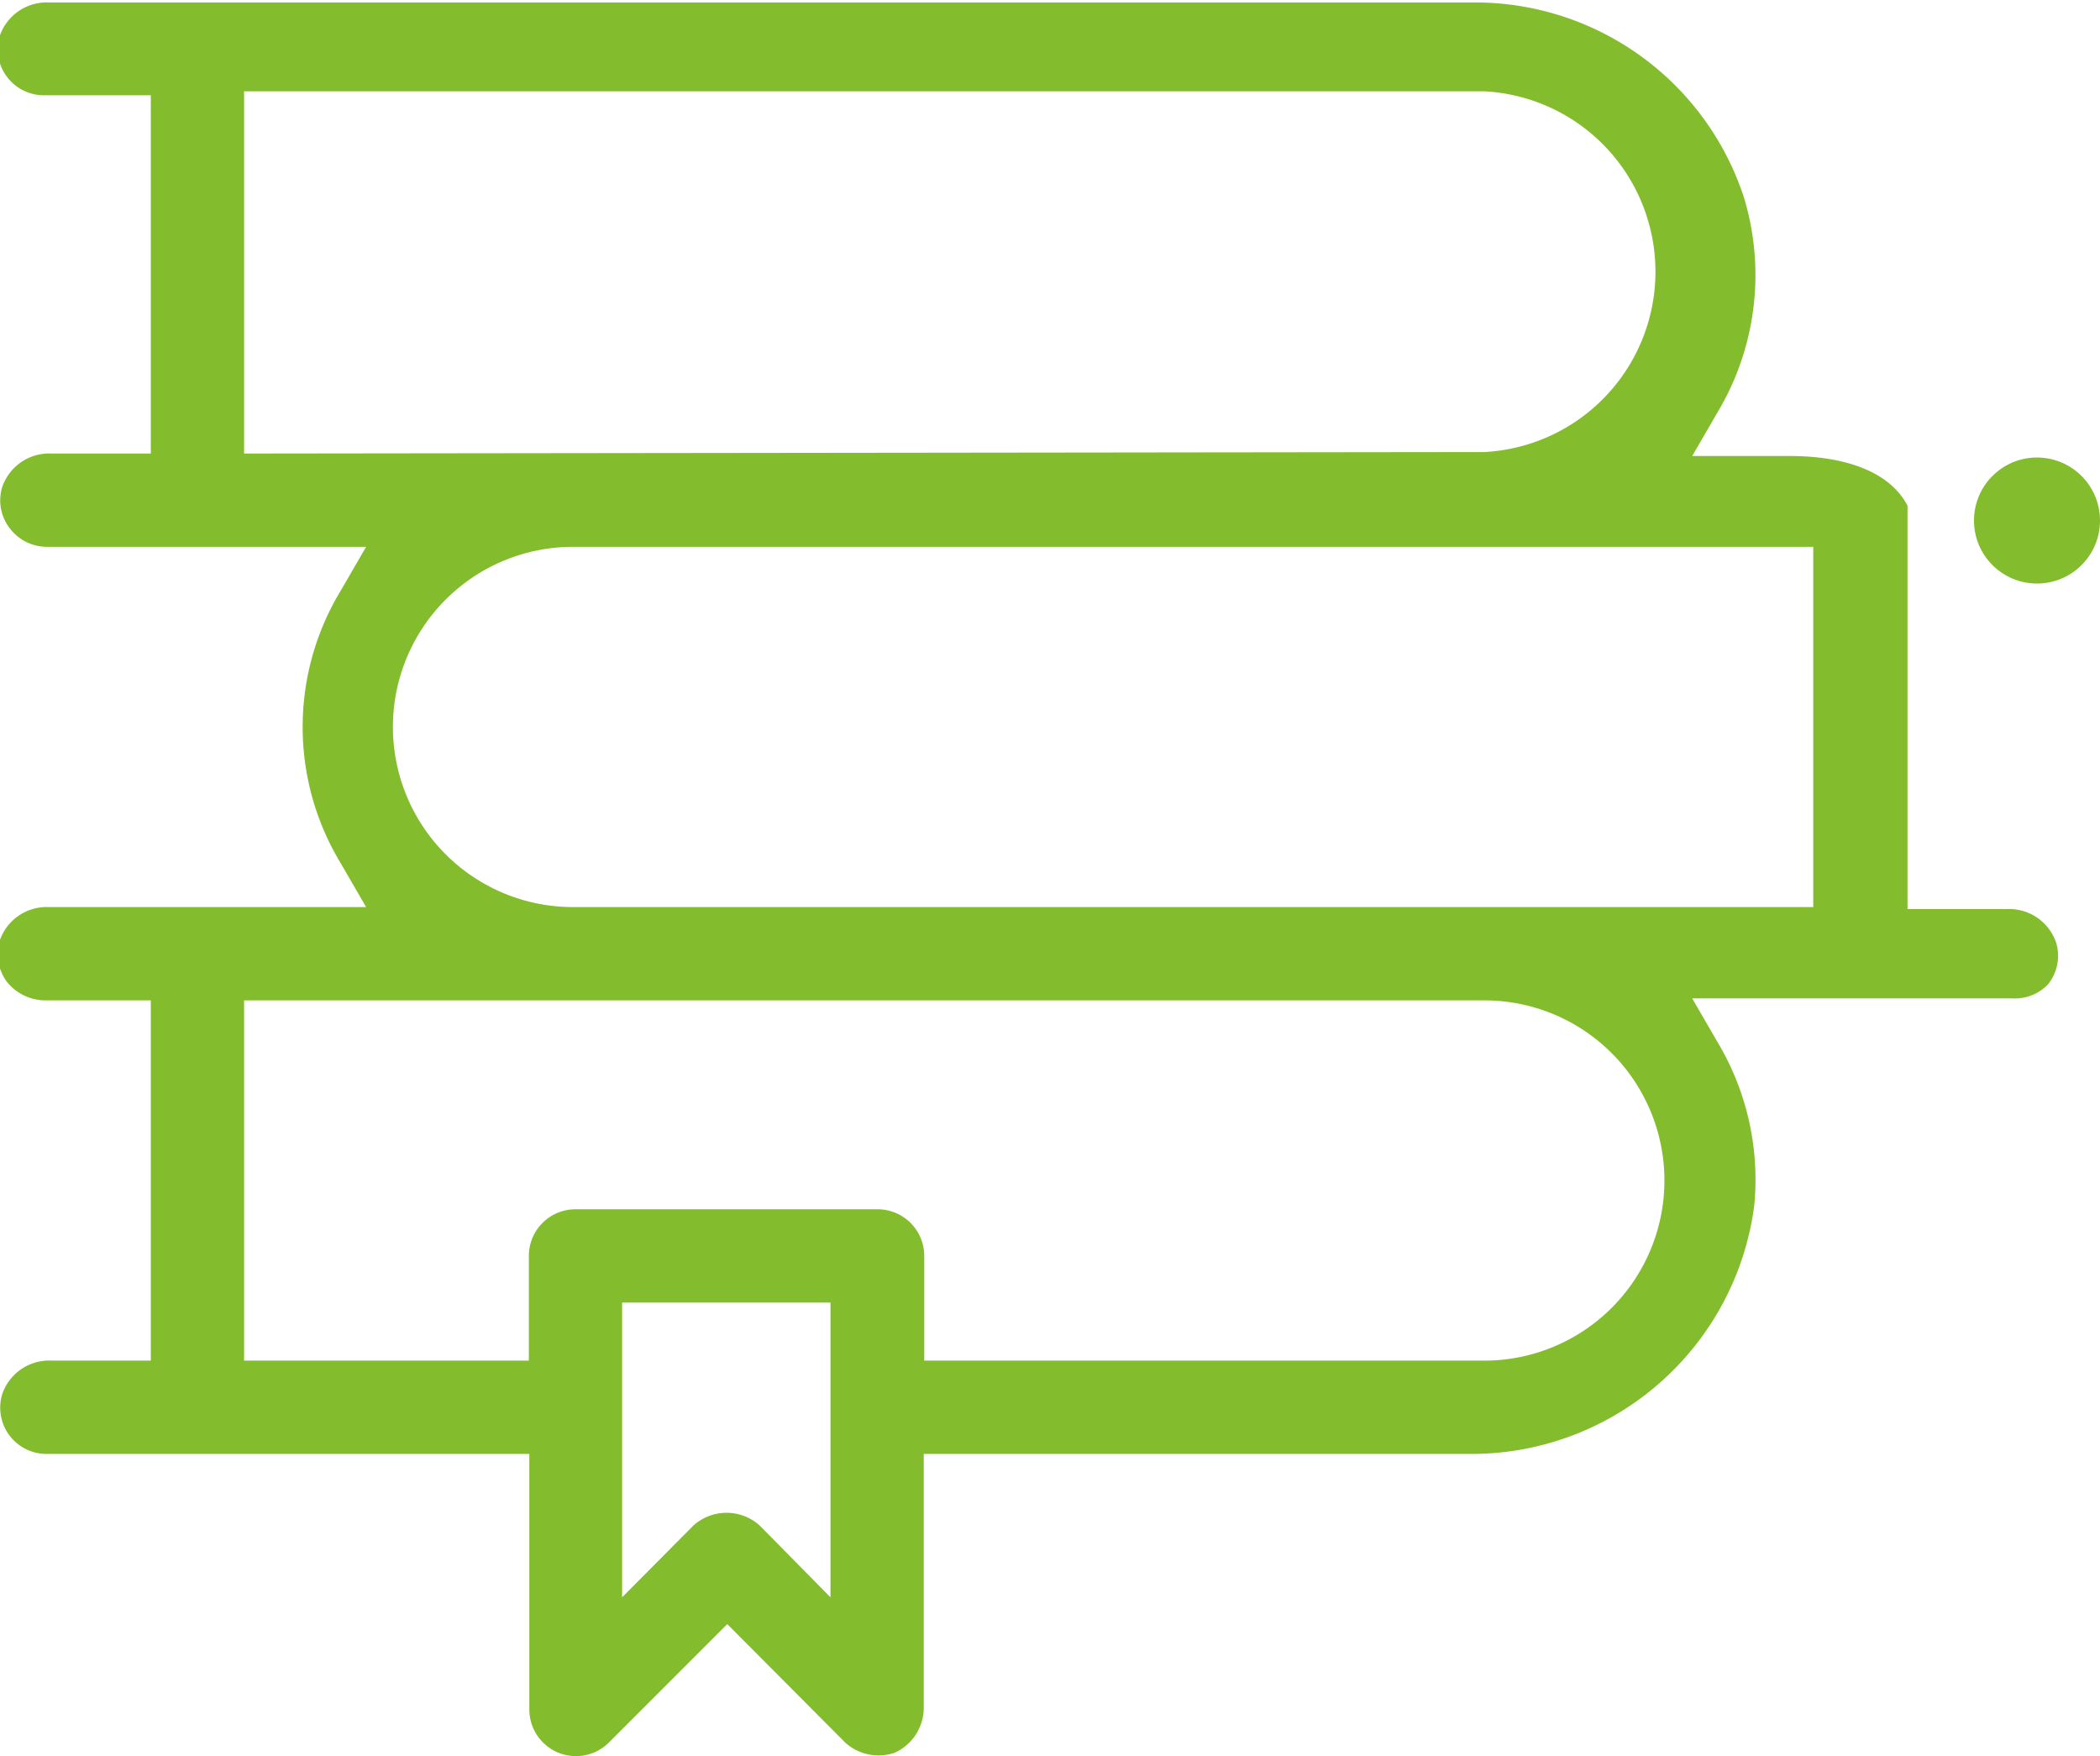
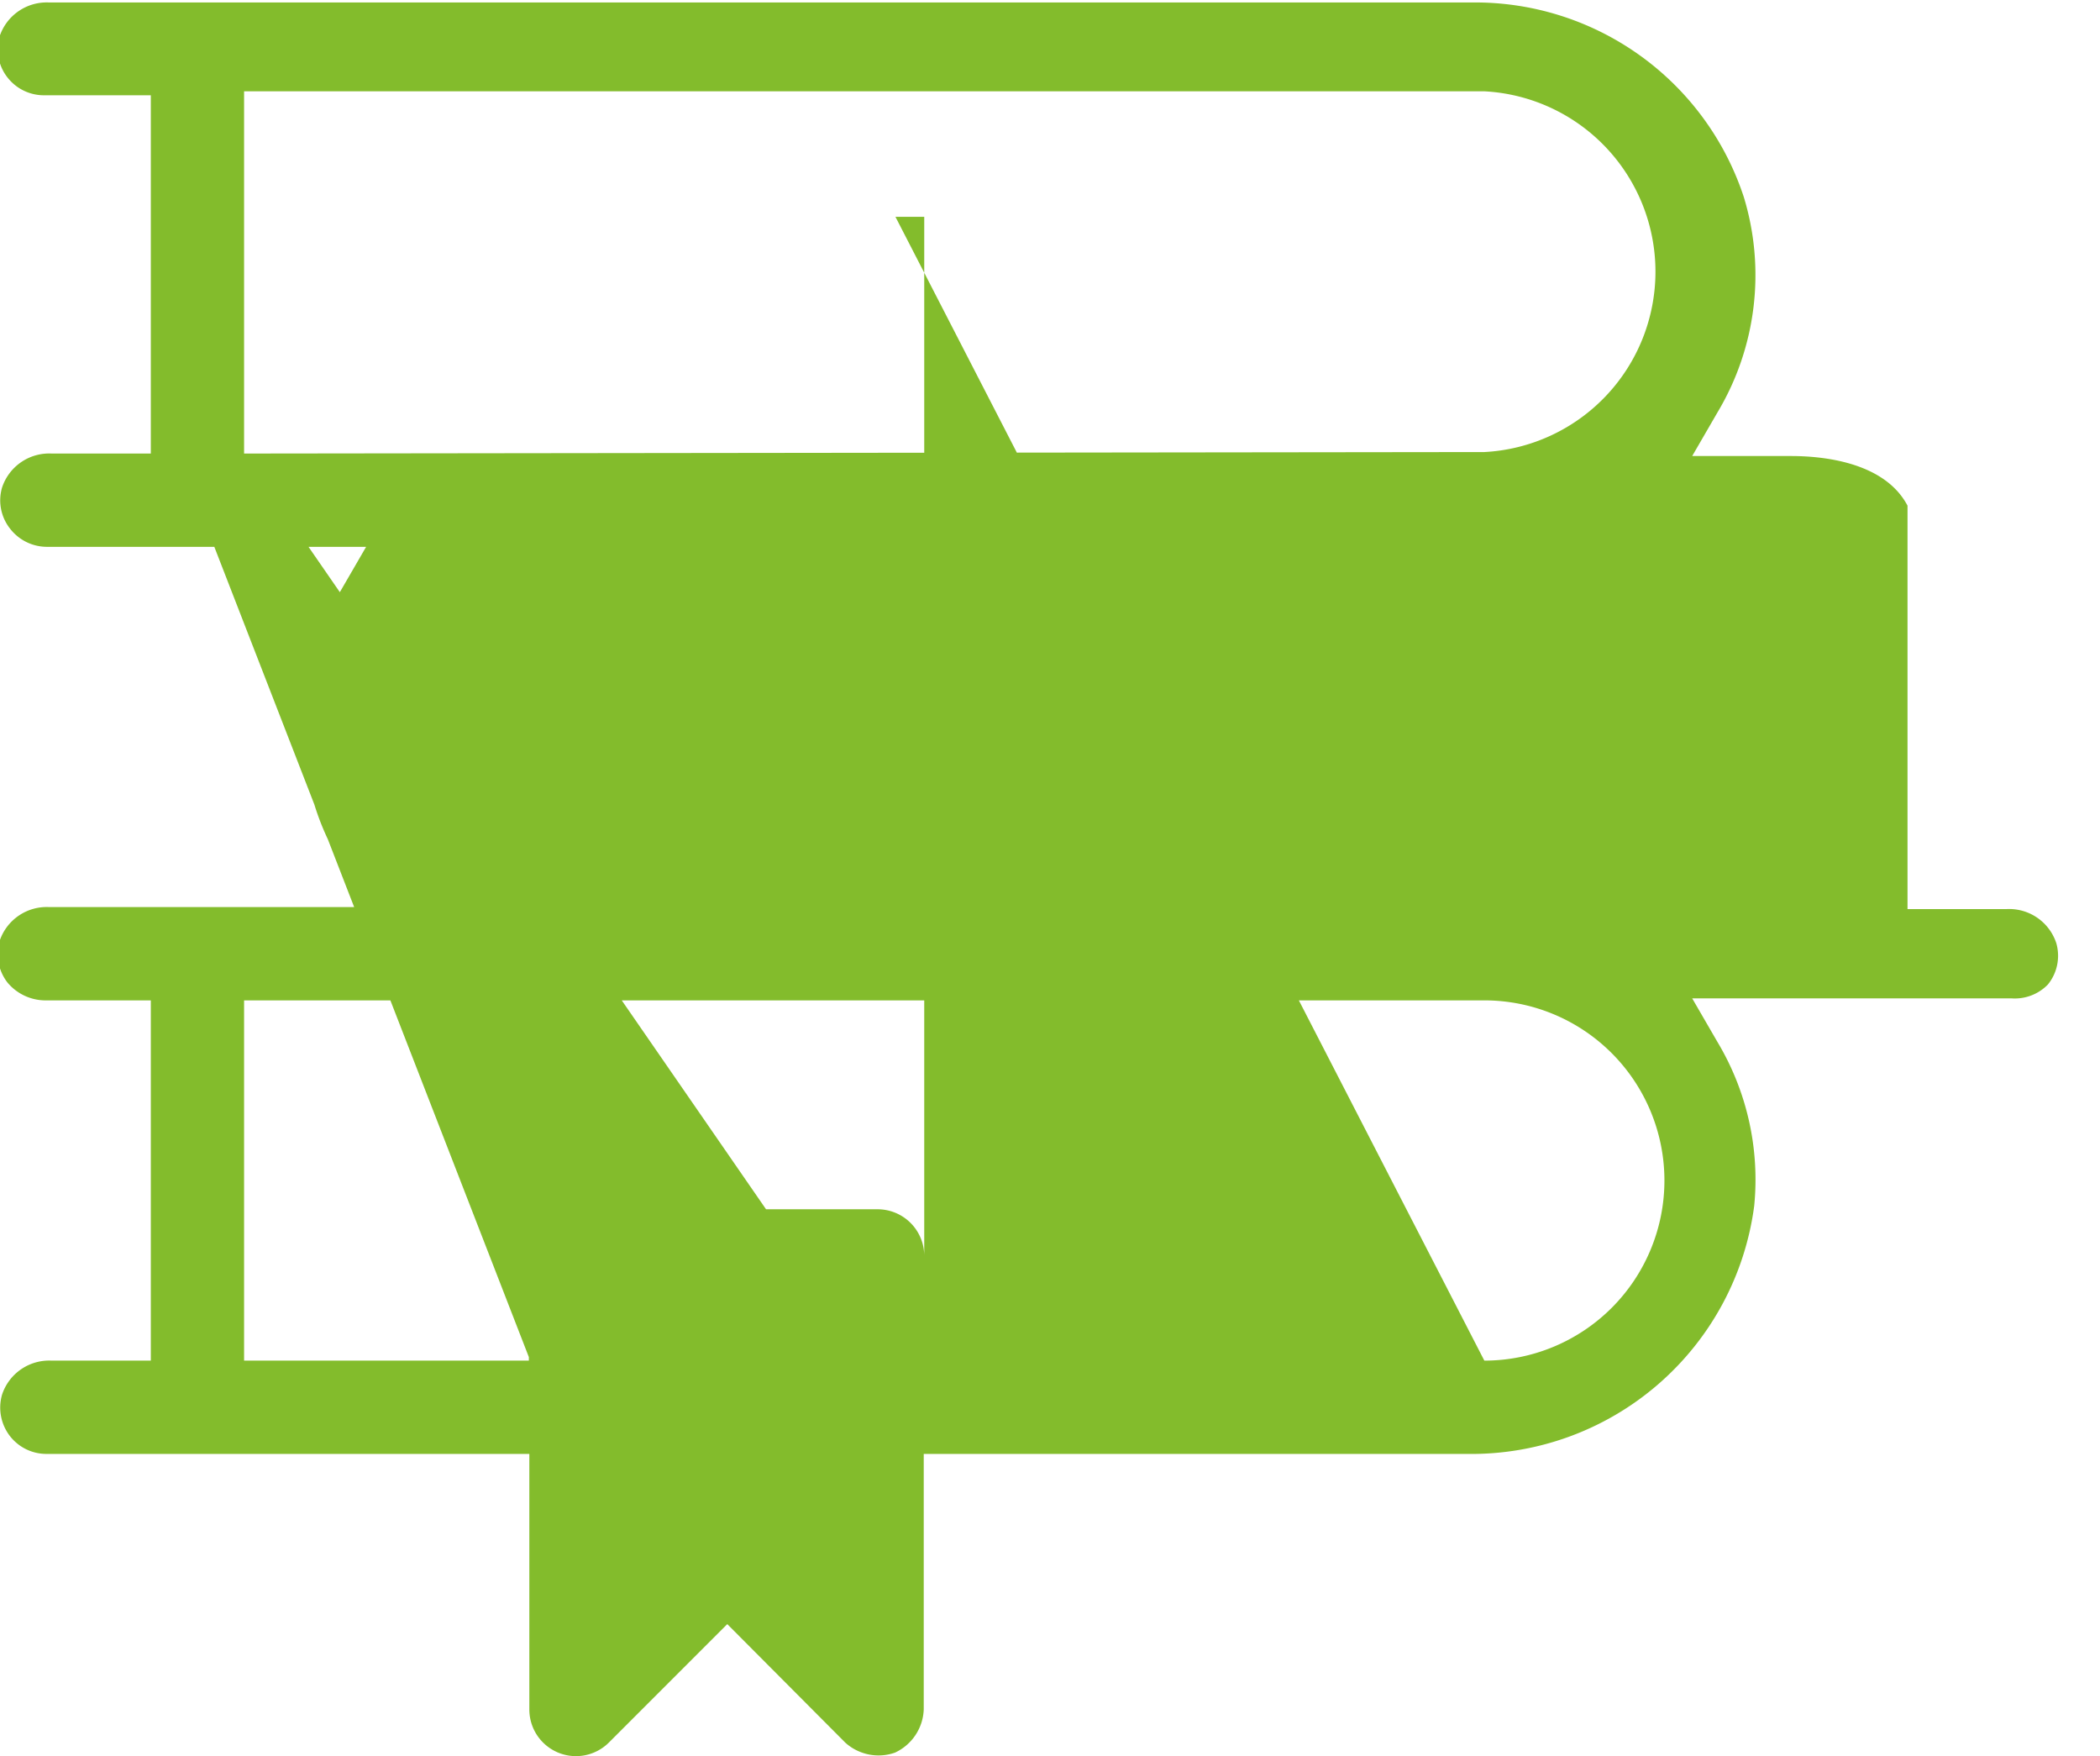
<svg xmlns="http://www.w3.org/2000/svg" id="Layer_1" data-name="Layer 1" viewBox="0 0 42.33 35.39">
  <defs>
    <style>.cls-1{fill:#83bc2c;}</style>
  </defs>
-   <path class="cls-1" d="M44.54,28a.92.92,0,0,0,.17-.83,1,1,0,0,0-1-.69h-2l0-8.13c-.48-.91-1.79-1-2.35-1H37.37l.51-.88a5.39,5.39,0,0,0,.53-4.34,5.7,5.7,0,0,0-5.49-3.92H4.25a1,1,0,0,0-1,.69.92.92,0,0,0,.16.82.93.93,0,0,0,.74.36H6.3V17.3h-2a1,1,0,0,0-1,.69.92.92,0,0,0,.16.82.94.94,0,0,0,.74.37h6.44l-.51.88a5.3,5.3,0,0,0,0,5.5l.51.88H4.25a1,1,0,0,0-1,.69.94.94,0,0,0,.16.83,1,1,0,0,0,.74.36H6.3v7.26h-2a1,1,0,0,0-1,.69.94.94,0,0,0,.16.83.93.93,0,0,0,.74.36h9.73v5.15a.94.94,0,0,0,1.6.67l2.39-2.39,2.38,2.39a1,1,0,0,0,1,.2,1,1,0,0,0,.58-.87V37.46H32.83a5.75,5.75,0,0,0,5.79-5,5.4,5.4,0,0,0-.74-3.3l-.51-.88h6.44A.93.93,0,0,0,44.54,28ZM8.18,17.3V10h25a3.64,3.64,0,0,1,0,7.27ZM20,40.35,18.57,38.9a1,1,0,0,0-1.33,0L15.8,40.35V34.41H20Zm13.13-4.77H21.89V33.47a.94.94,0,0,0-.94-.94H14.86a.94.94,0,0,0-.94.94v2.11H8.18V28.32h25a3.63,3.63,0,1,1,0,7.26Zm6.68-9.14h-25a3.63,3.63,0,1,1,0-7.26h25Z" transform="translate(-3.26 -8.16)" />
-   <circle class="cls-1" cx="41.06" cy="10.49" r="1.27" />
+   <path class="cls-1" d="M44.54,28a.92.92,0,0,0,.17-.83,1,1,0,0,0-1-.69h-2l0-8.13c-.48-.91-1.79-1-2.35-1H37.37l.51-.88a5.39,5.39,0,0,0,.53-4.34,5.7,5.7,0,0,0-5.49-3.92H4.25a1,1,0,0,0-1,.69.92.92,0,0,0,.16.82.93.93,0,0,0,.74.36H6.3V17.3h-2a1,1,0,0,0-1,.69.92.92,0,0,0,.16.82.94.94,0,0,0,.74.37h6.44l-.51.88a5.3,5.3,0,0,0,0,5.5l.51.88H4.25a1,1,0,0,0-1,.69.94.94,0,0,0,.16.83,1,1,0,0,0,.74.36H6.3v7.26h-2a1,1,0,0,0-1,.69.94.94,0,0,0,.16.83.93.93,0,0,0,.74.36h9.73v5.15a.94.94,0,0,0,1.6.67l2.39-2.39,2.38,2.39a1,1,0,0,0,1,.2,1,1,0,0,0,.58-.87V37.46H32.83a5.75,5.75,0,0,0,5.79-5,5.4,5.4,0,0,0-.74-3.3l-.51-.88h6.44A.93.93,0,0,0,44.54,28ZM8.18,17.3V10h25a3.64,3.64,0,0,1,0,7.27Za1,1,0,0,0-1.33,0L15.8,40.35V34.41H20Zm13.13-4.77H21.89V33.47a.94.94,0,0,0-.94-.94H14.86a.94.94,0,0,0-.94.94v2.11H8.18V28.32h25a3.63,3.63,0,1,1,0,7.26Zm6.68-9.14h-25a3.63,3.63,0,1,1,0-7.26h25Z" transform="translate(-3.26 -8.16)" />
</svg>